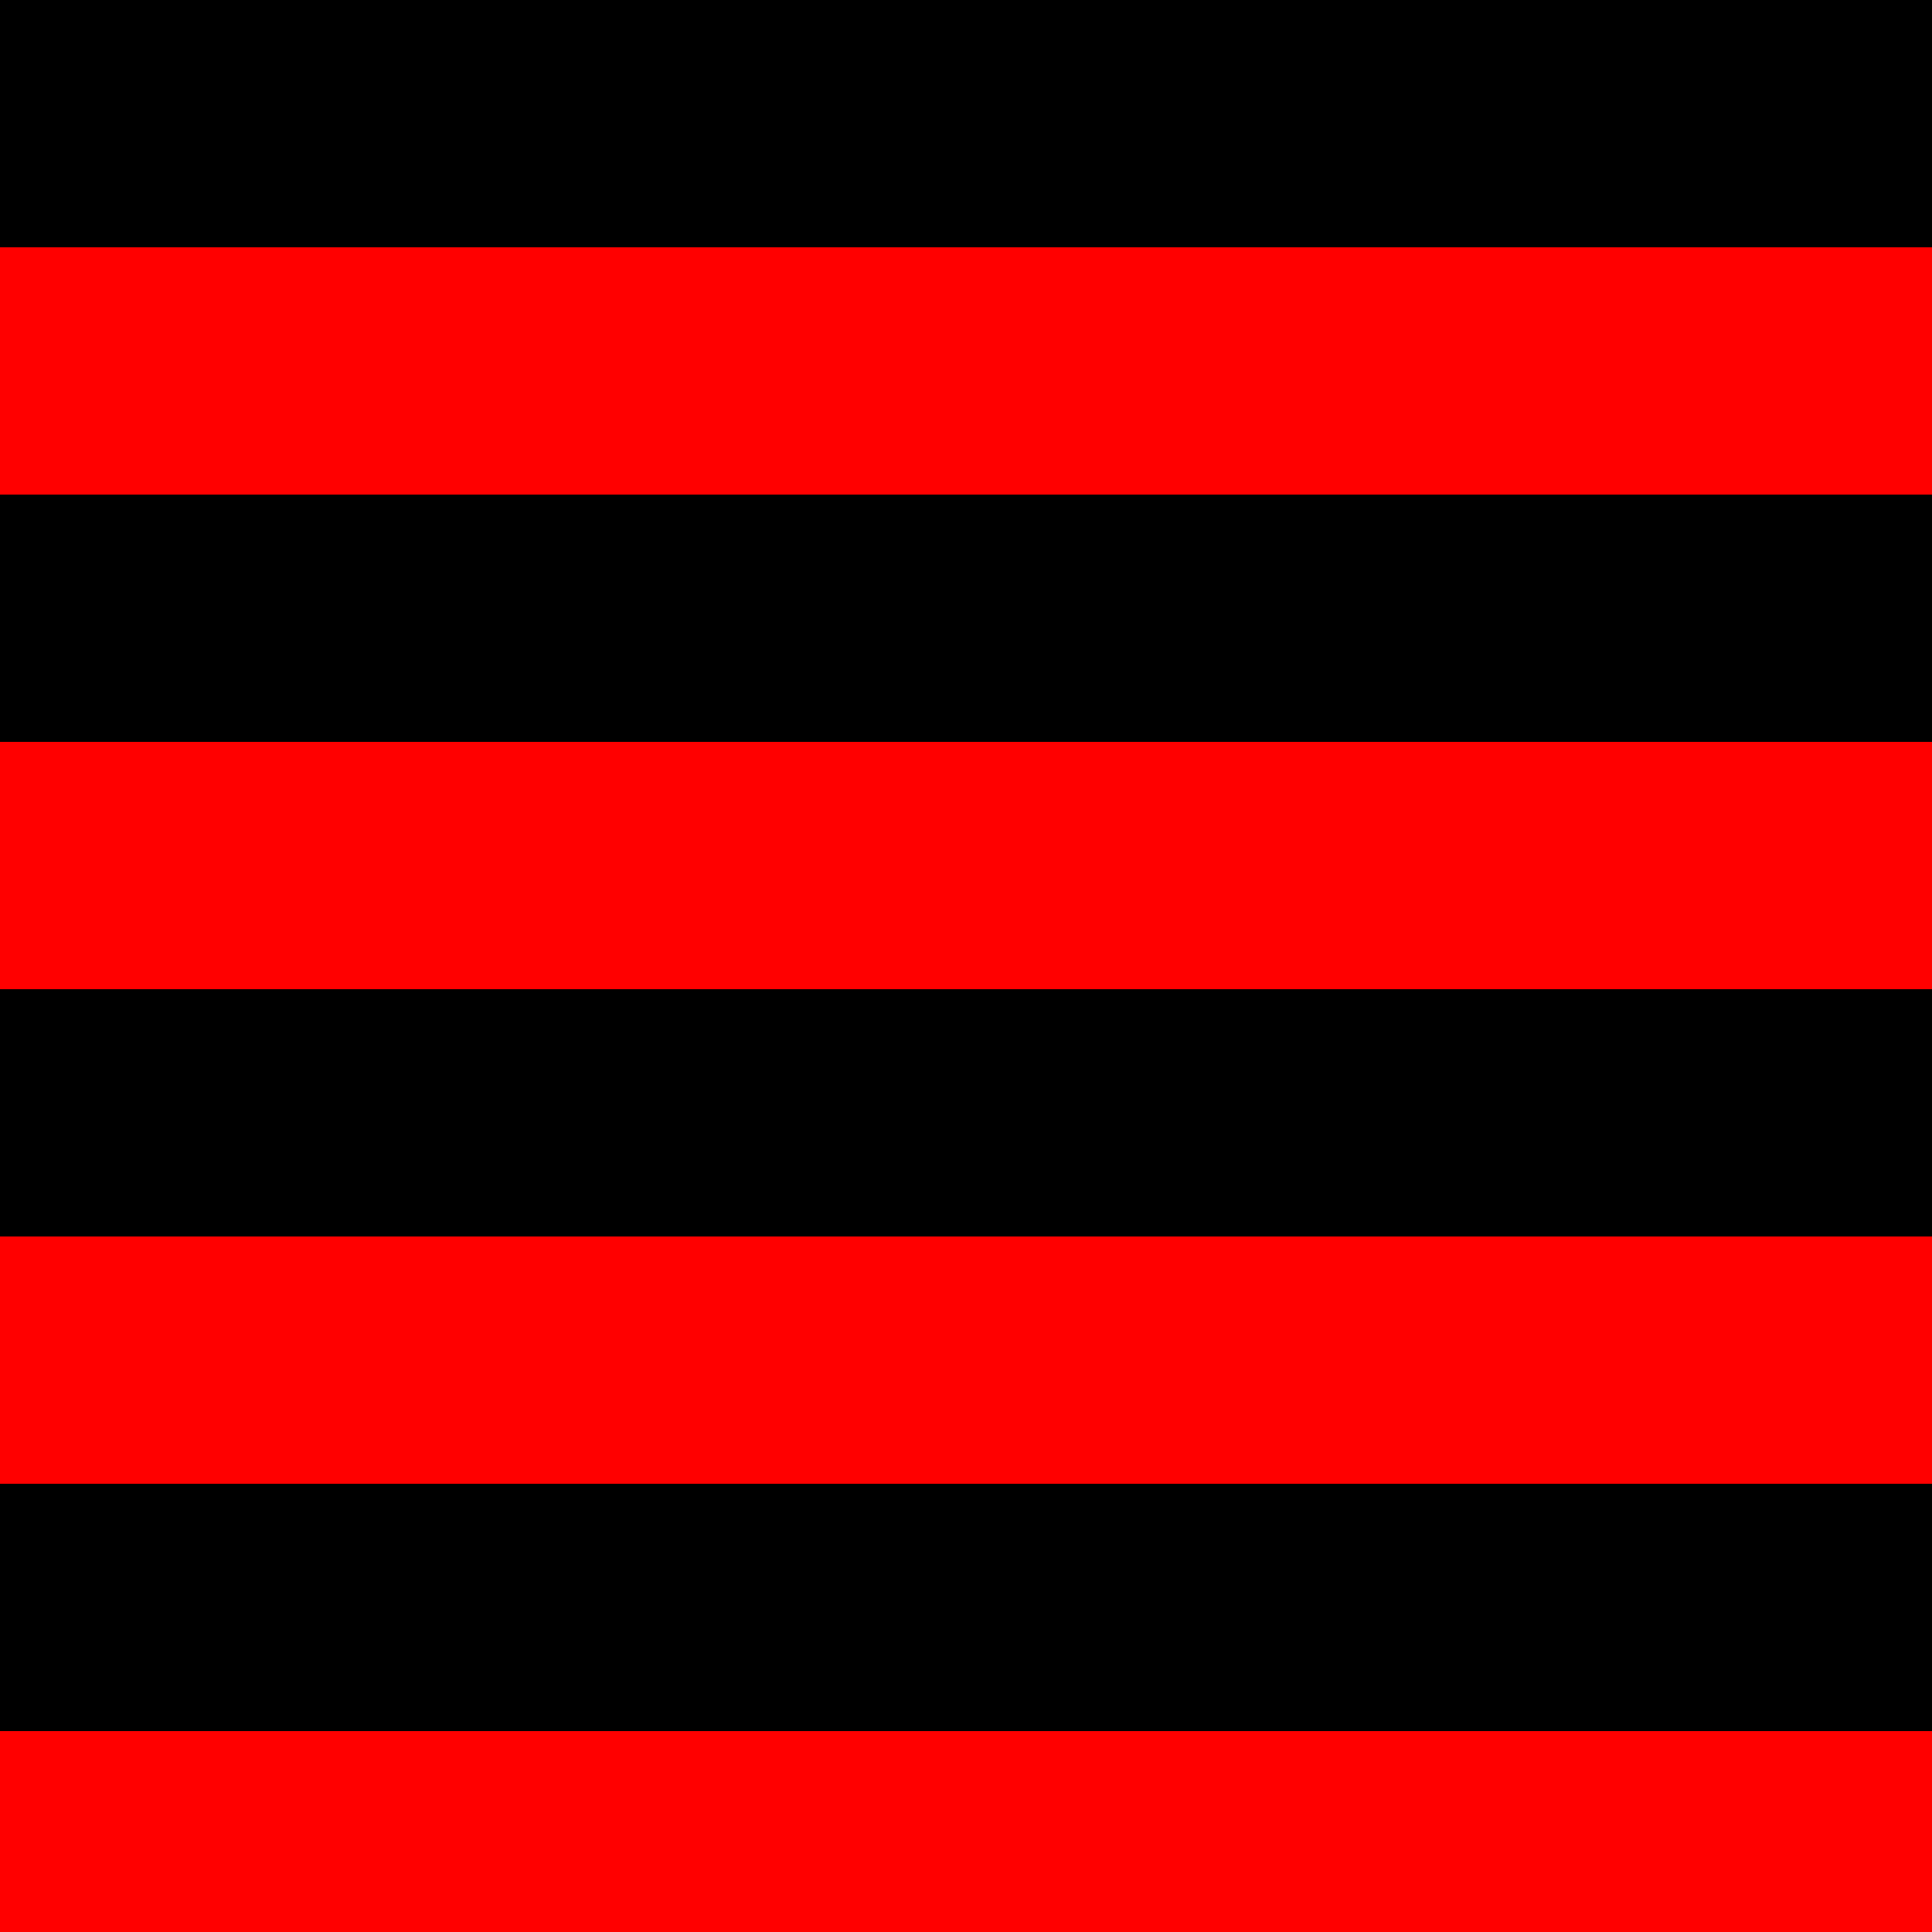
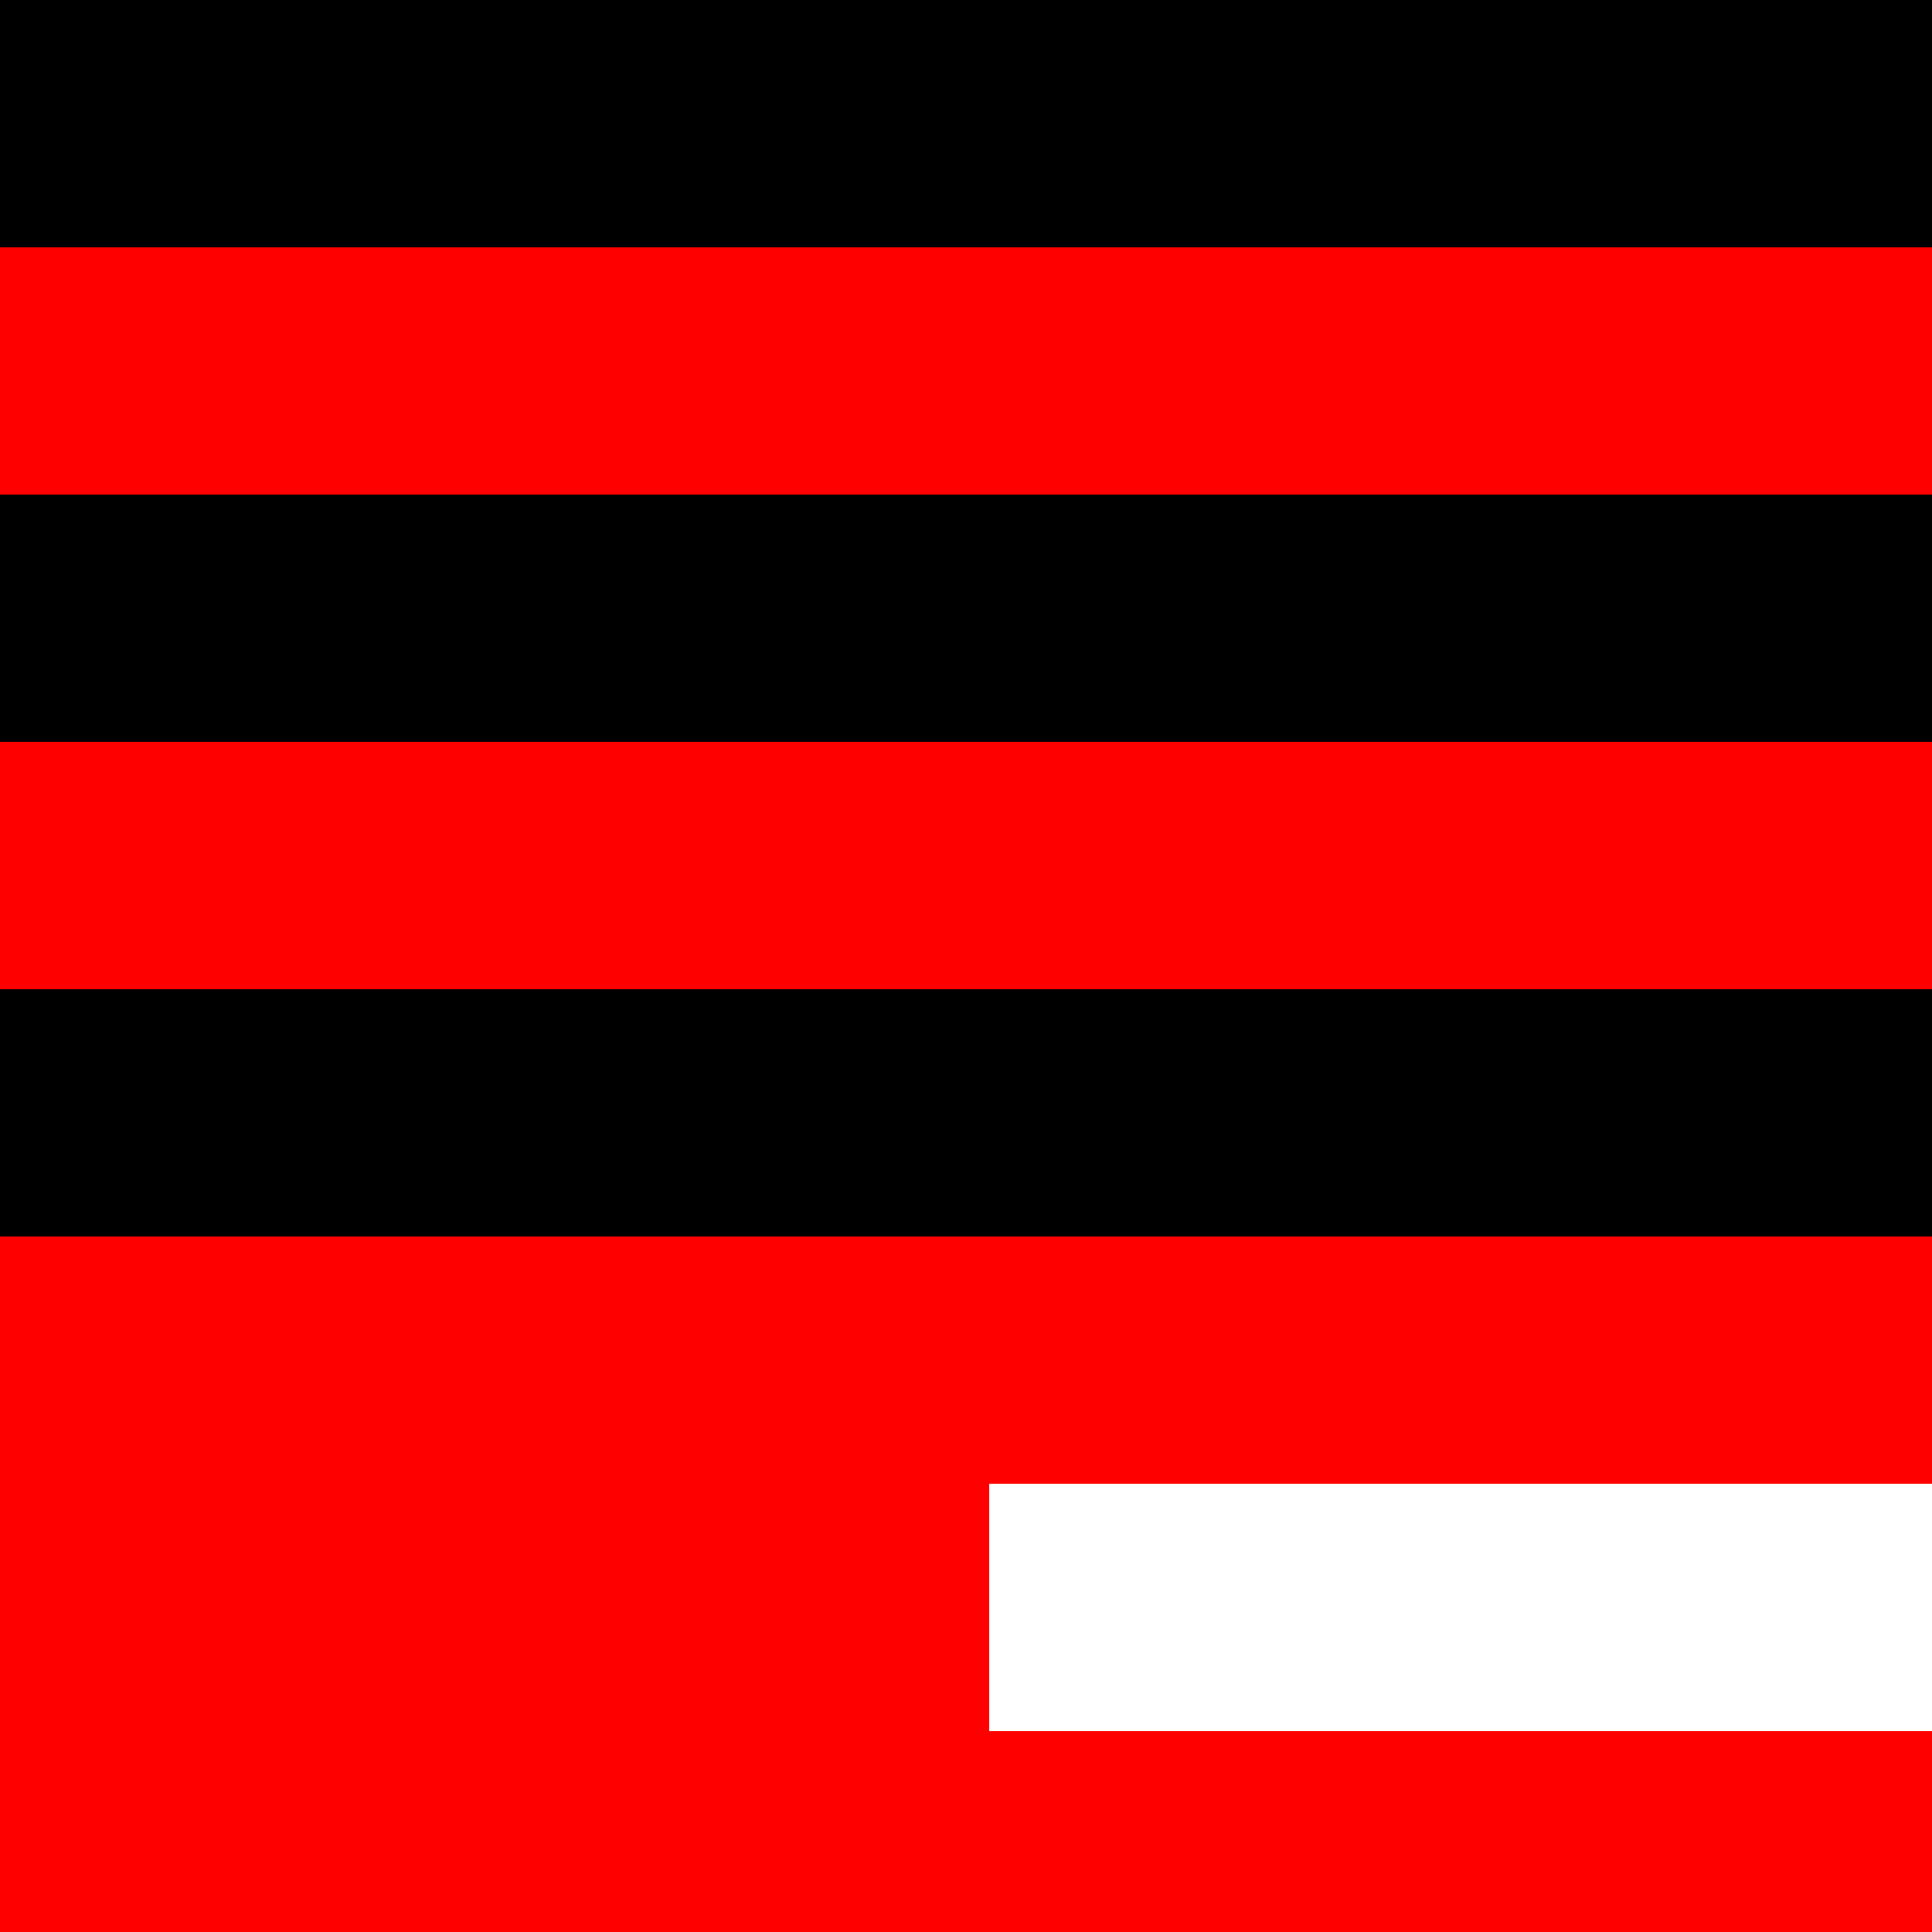
<svg xmlns="http://www.w3.org/2000/svg" width="500" height="500">
  <defs />
  <g>
    <rect fill="#cc9933" stroke="none" x="0" y="0" width="512" height="512" />
    <rect fill="#FFF" stroke="none" x="0" y="0" width="256" height="256" />
    <rect fill="#000" stroke="none" x="256" y="0" width="256" height="256" />
    <rect fill="#F00" stroke="none" x="0" y="256" width="256" height="256" />
    <rect fill="#FFF" stroke="none" x="256" y="256" width="256" height="256" />
    <rect fill="#000" stroke="none" x="0" y="0" width="512" height="64" />
    <rect fill="#F00" stroke="none" x="0" y="64" width="512" height="64" />
    <rect fill="#000" stroke="none" x="0" y="128" width="512" height="64" />
    <rect fill="#F00" stroke="none" x="0" y="192" width="512" height="64" />
    <rect fill="#000" stroke="none" x="0" y="256" width="512" height="64" />
    <rect fill="#F00" stroke="none" x="0" y="320" width="512" height="64" />
-     <rect fill="#000" stroke="none" x="0" y="384" width="512" height="64" />
    <rect fill="#F00" stroke="none" x="0" y="448" width="512" height="64" />
  </g>
</svg>